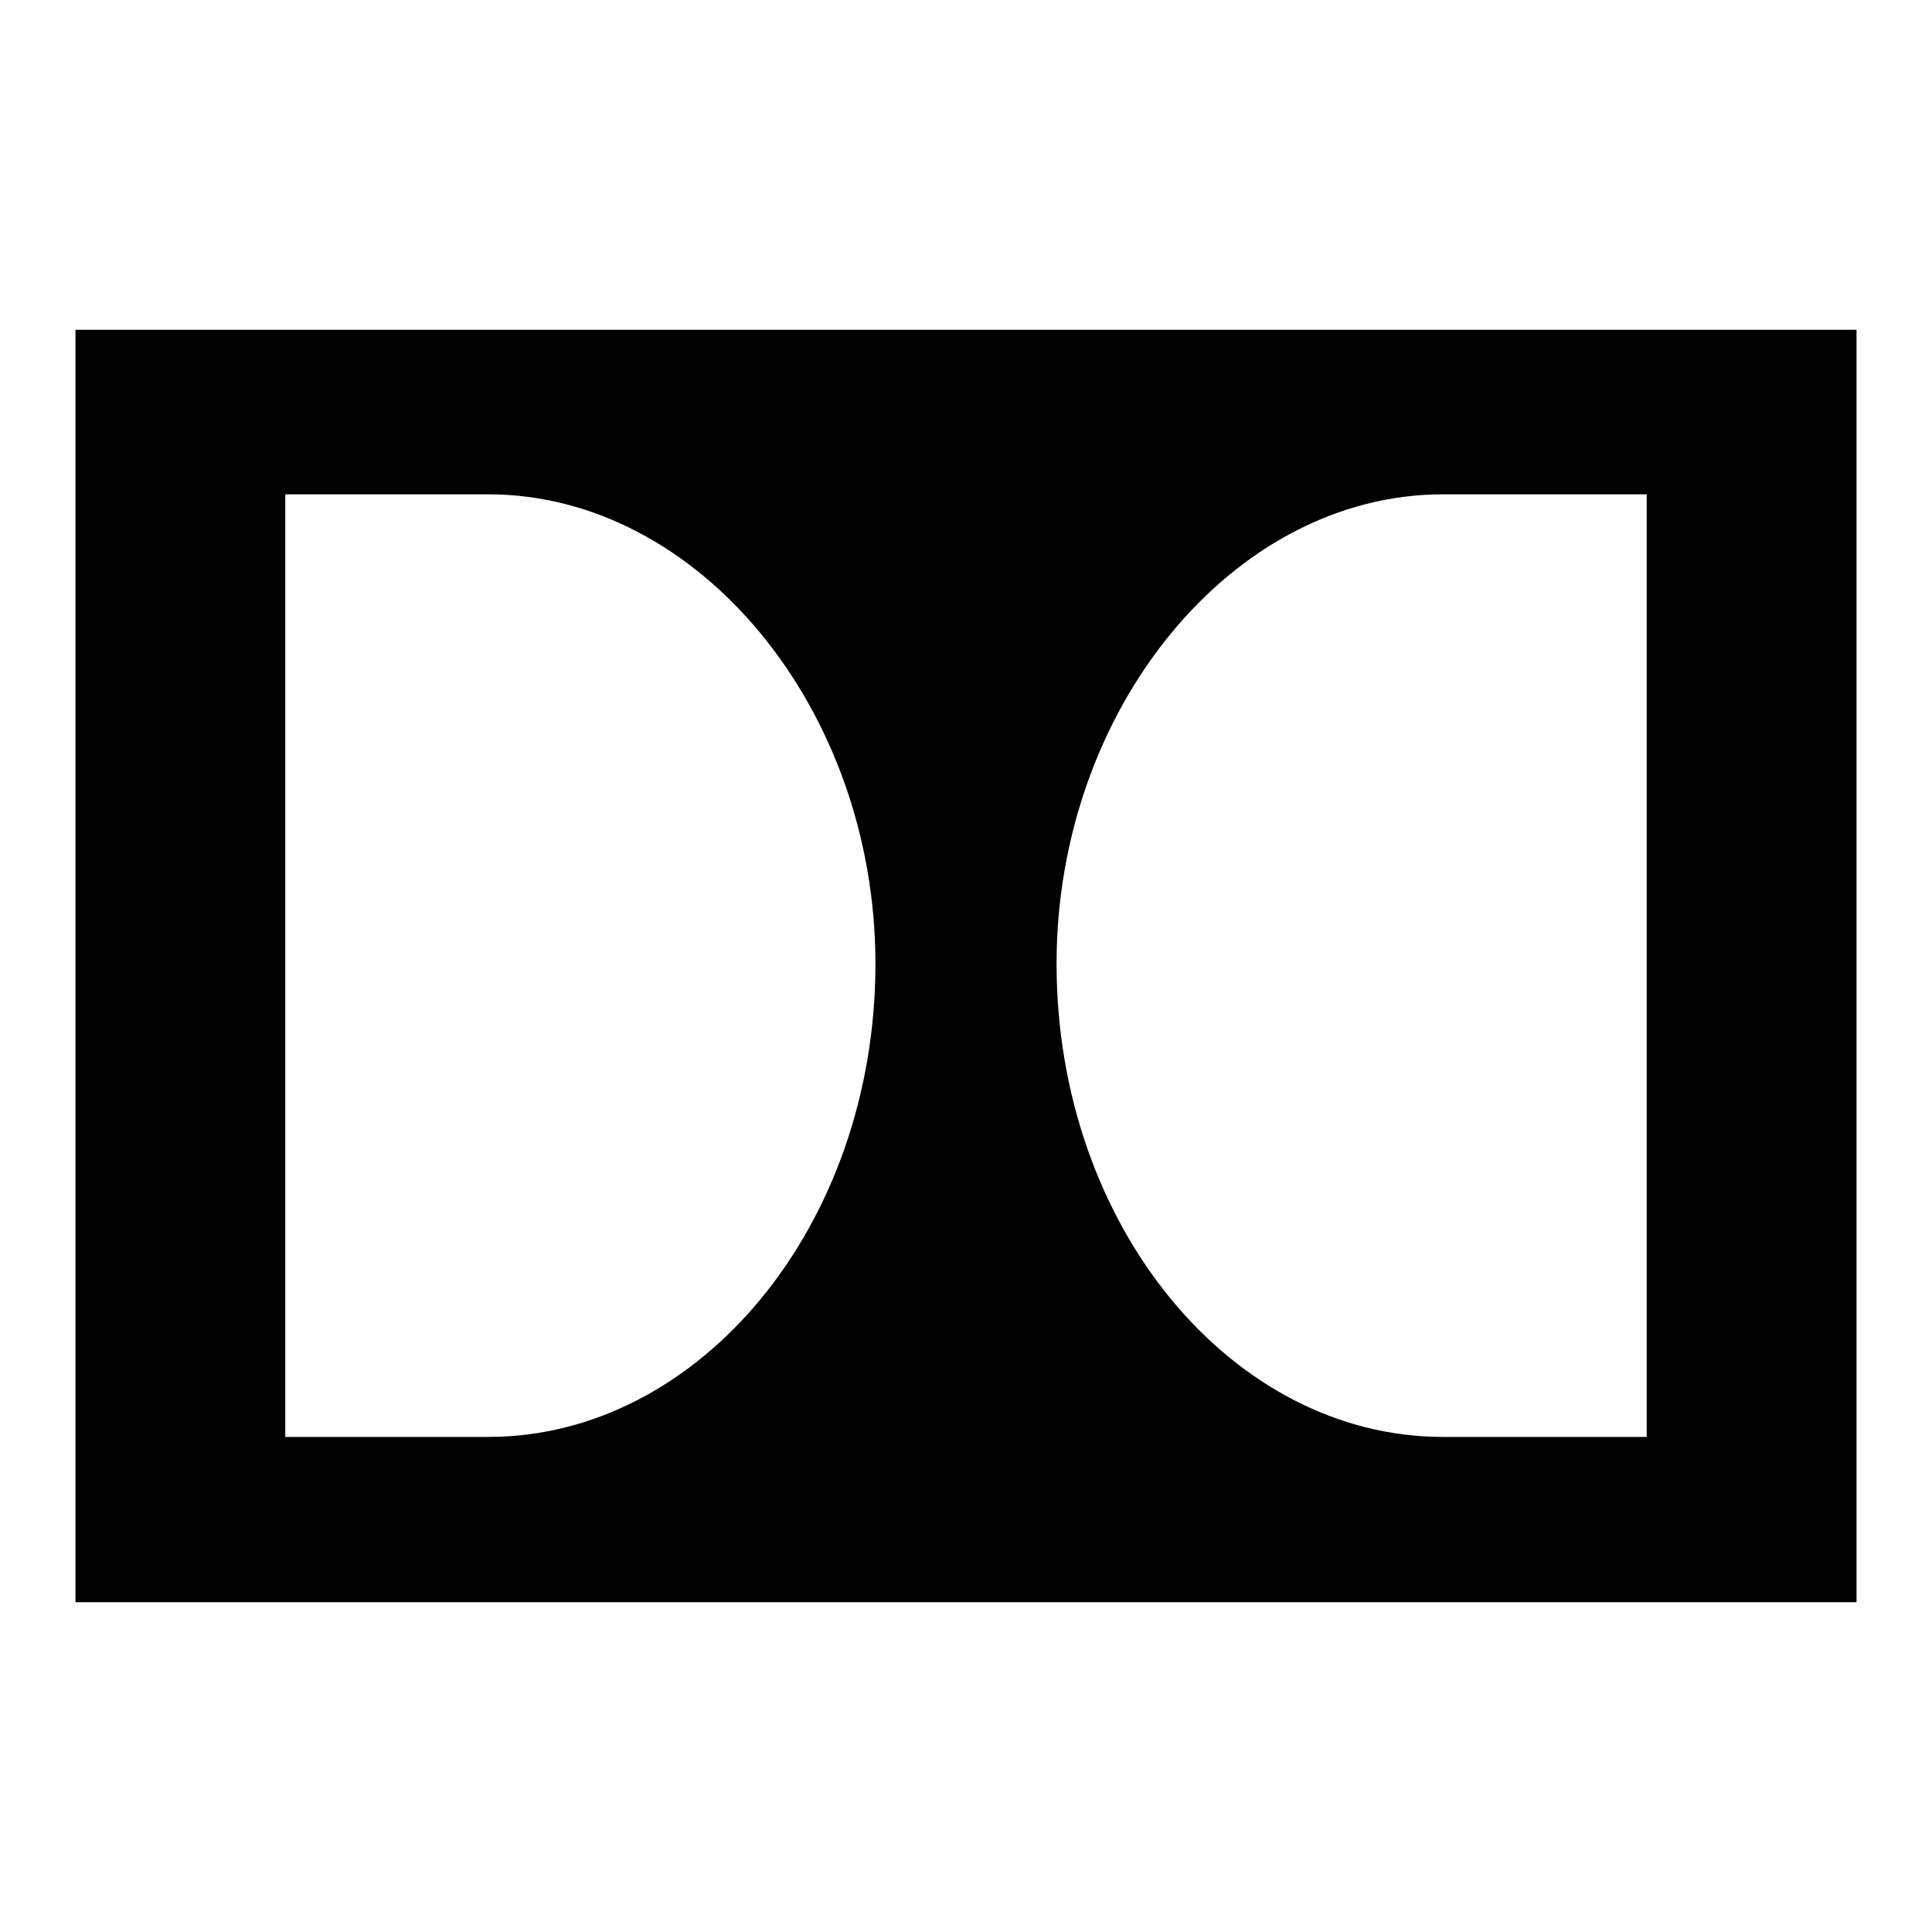
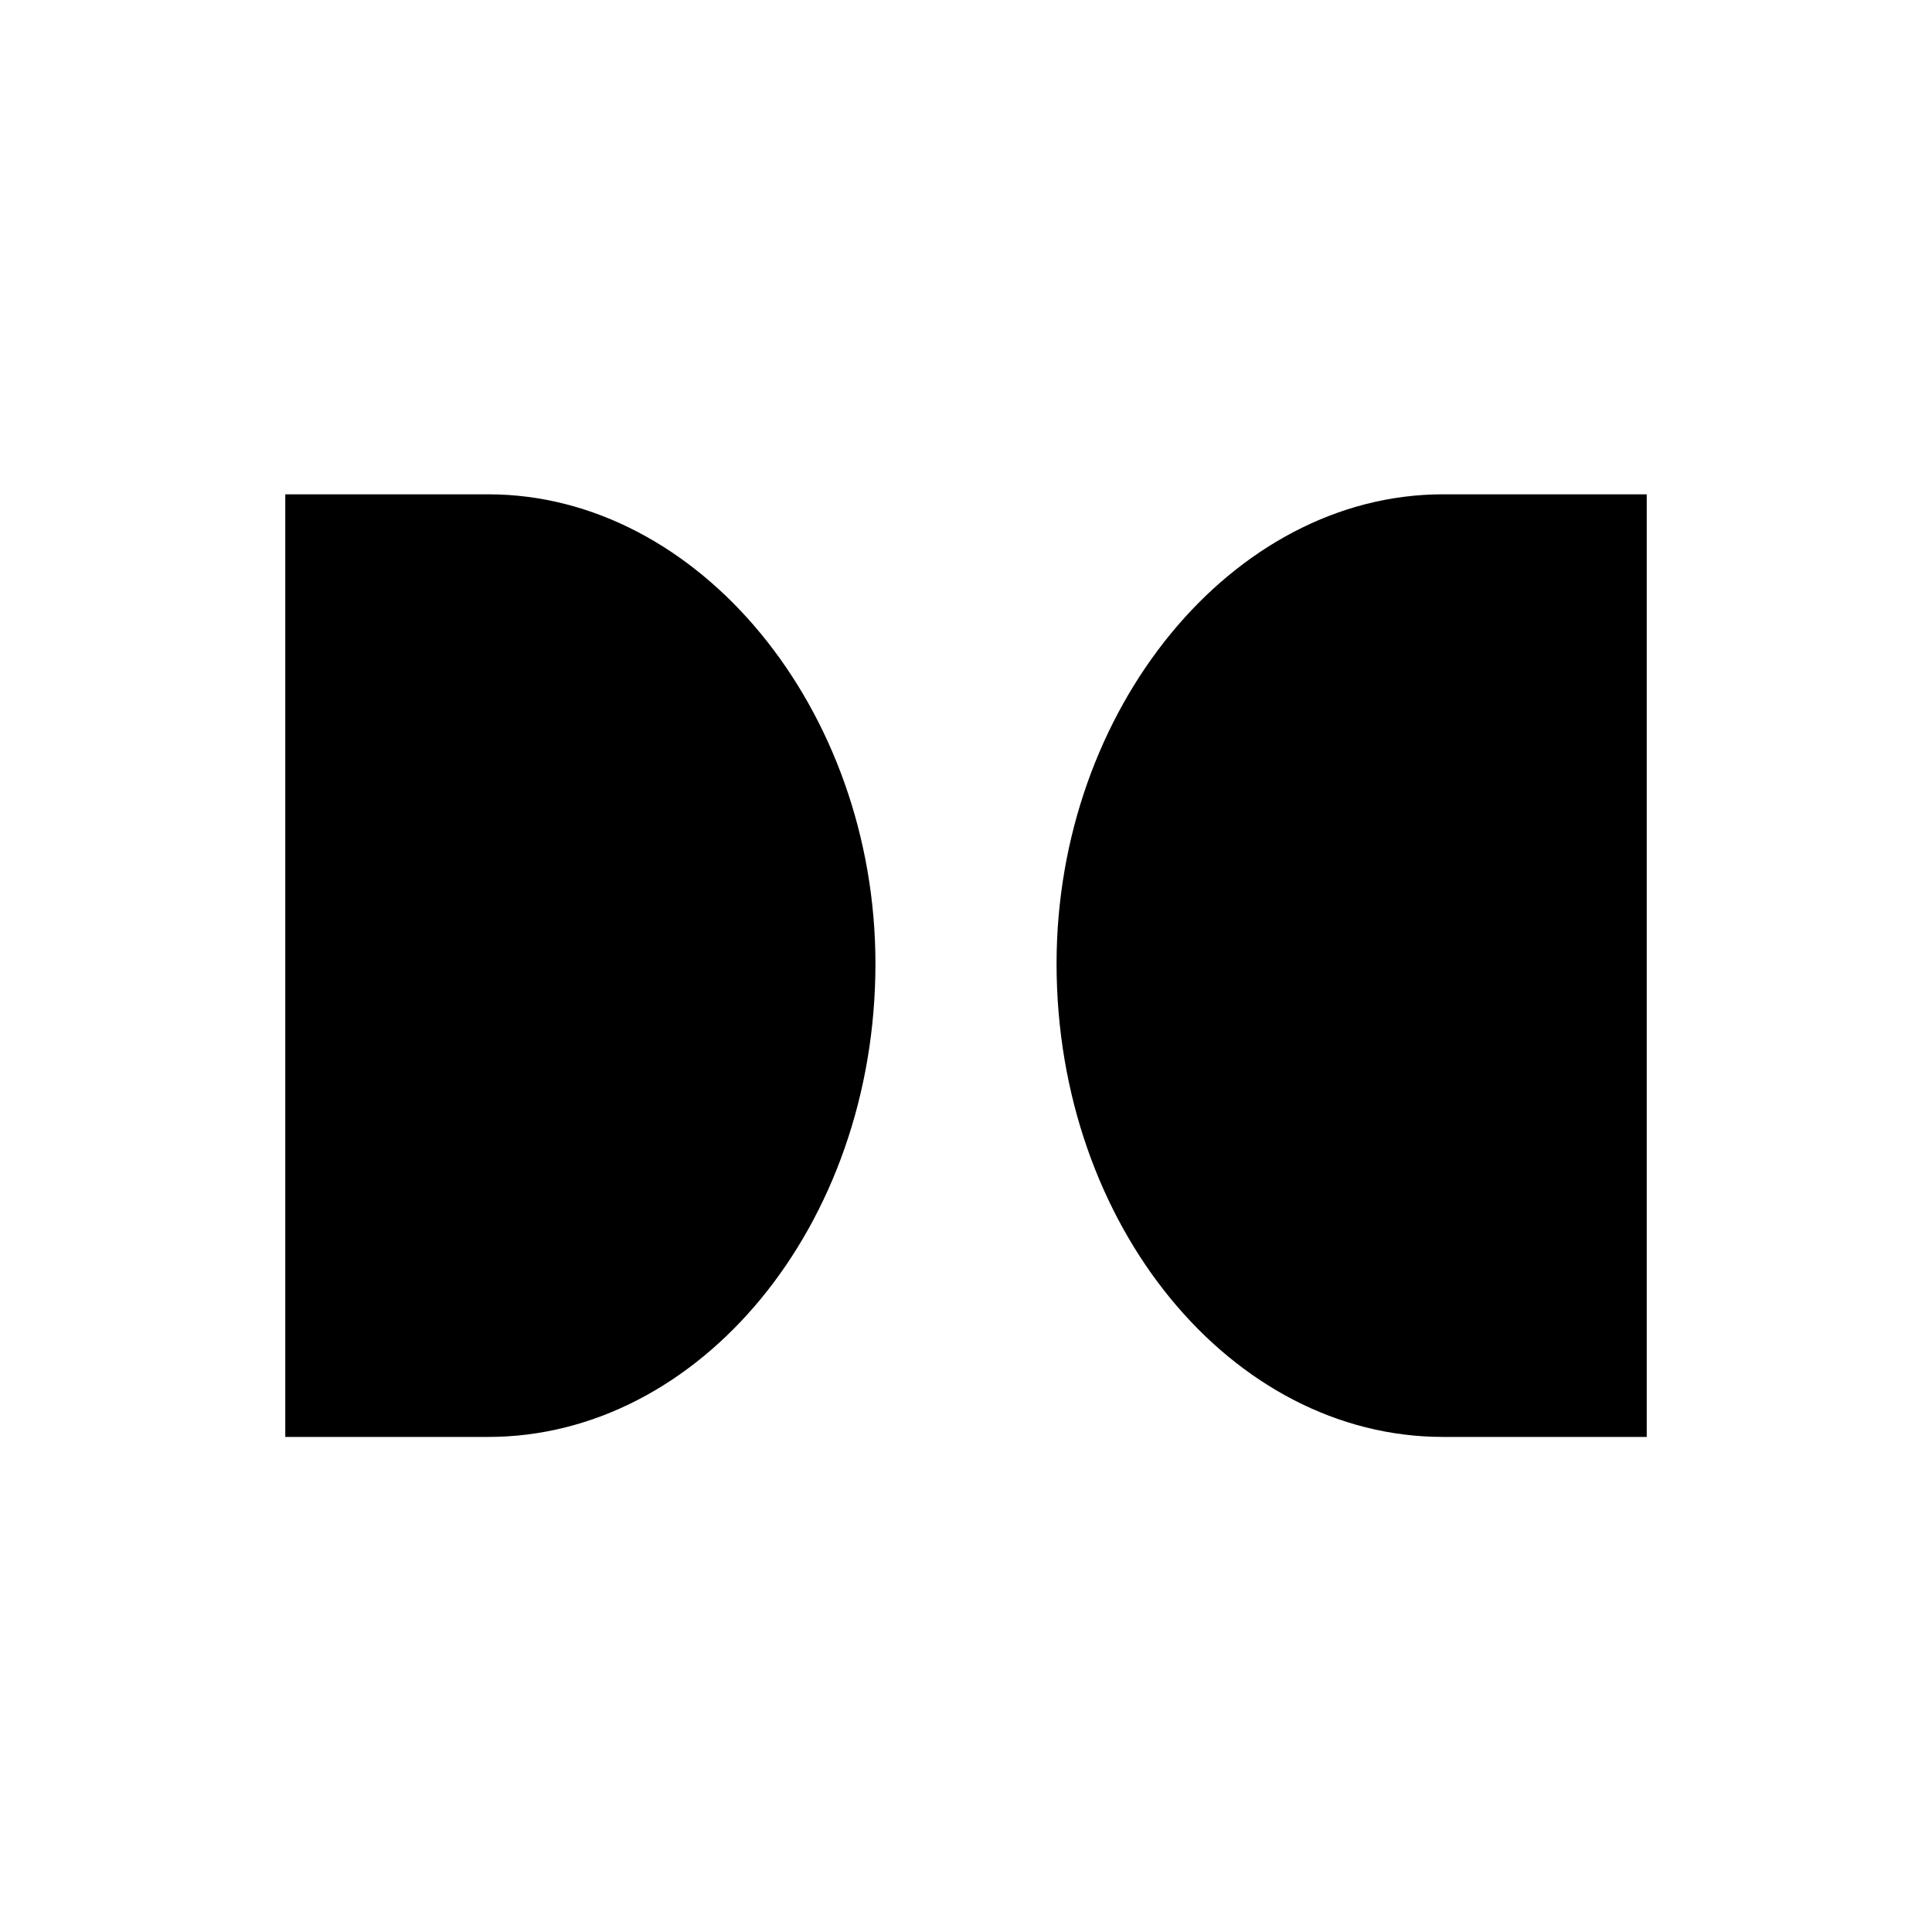
<svg xmlns="http://www.w3.org/2000/svg" version="1.1" x="0px" y="0px" viewBox="0 0 256 256" enable-background="new 0 0 256 256" xml:space="preserve">
  <g>
    <g>
-       <path fill="#000000" d="M10,43.7v168.6h236V43.7H10z M64.7,190.4H37.8V65.5h26.9c27.9,0,51.3,28.5,51.3,62.2C116,162.4,92.7,190.4,64.7,190.4z M218.2,190.4h-27c-28,0-51.2-28-51.2-62.7c0-33.7,23.3-62.2,51.2-62.2h27V190.4z" />
+       <path fill="#000000" d="M10,43.7h236V43.7H10z M64.7,190.4H37.8V65.5h26.9c27.9,0,51.3,28.5,51.3,62.2C116,162.4,92.7,190.4,64.7,190.4z M218.2,190.4h-27c-28,0-51.2-28-51.2-62.7c0-33.7,23.3-62.2,51.2-62.2h27V190.4z" />
    </g>
  </g>
</svg>